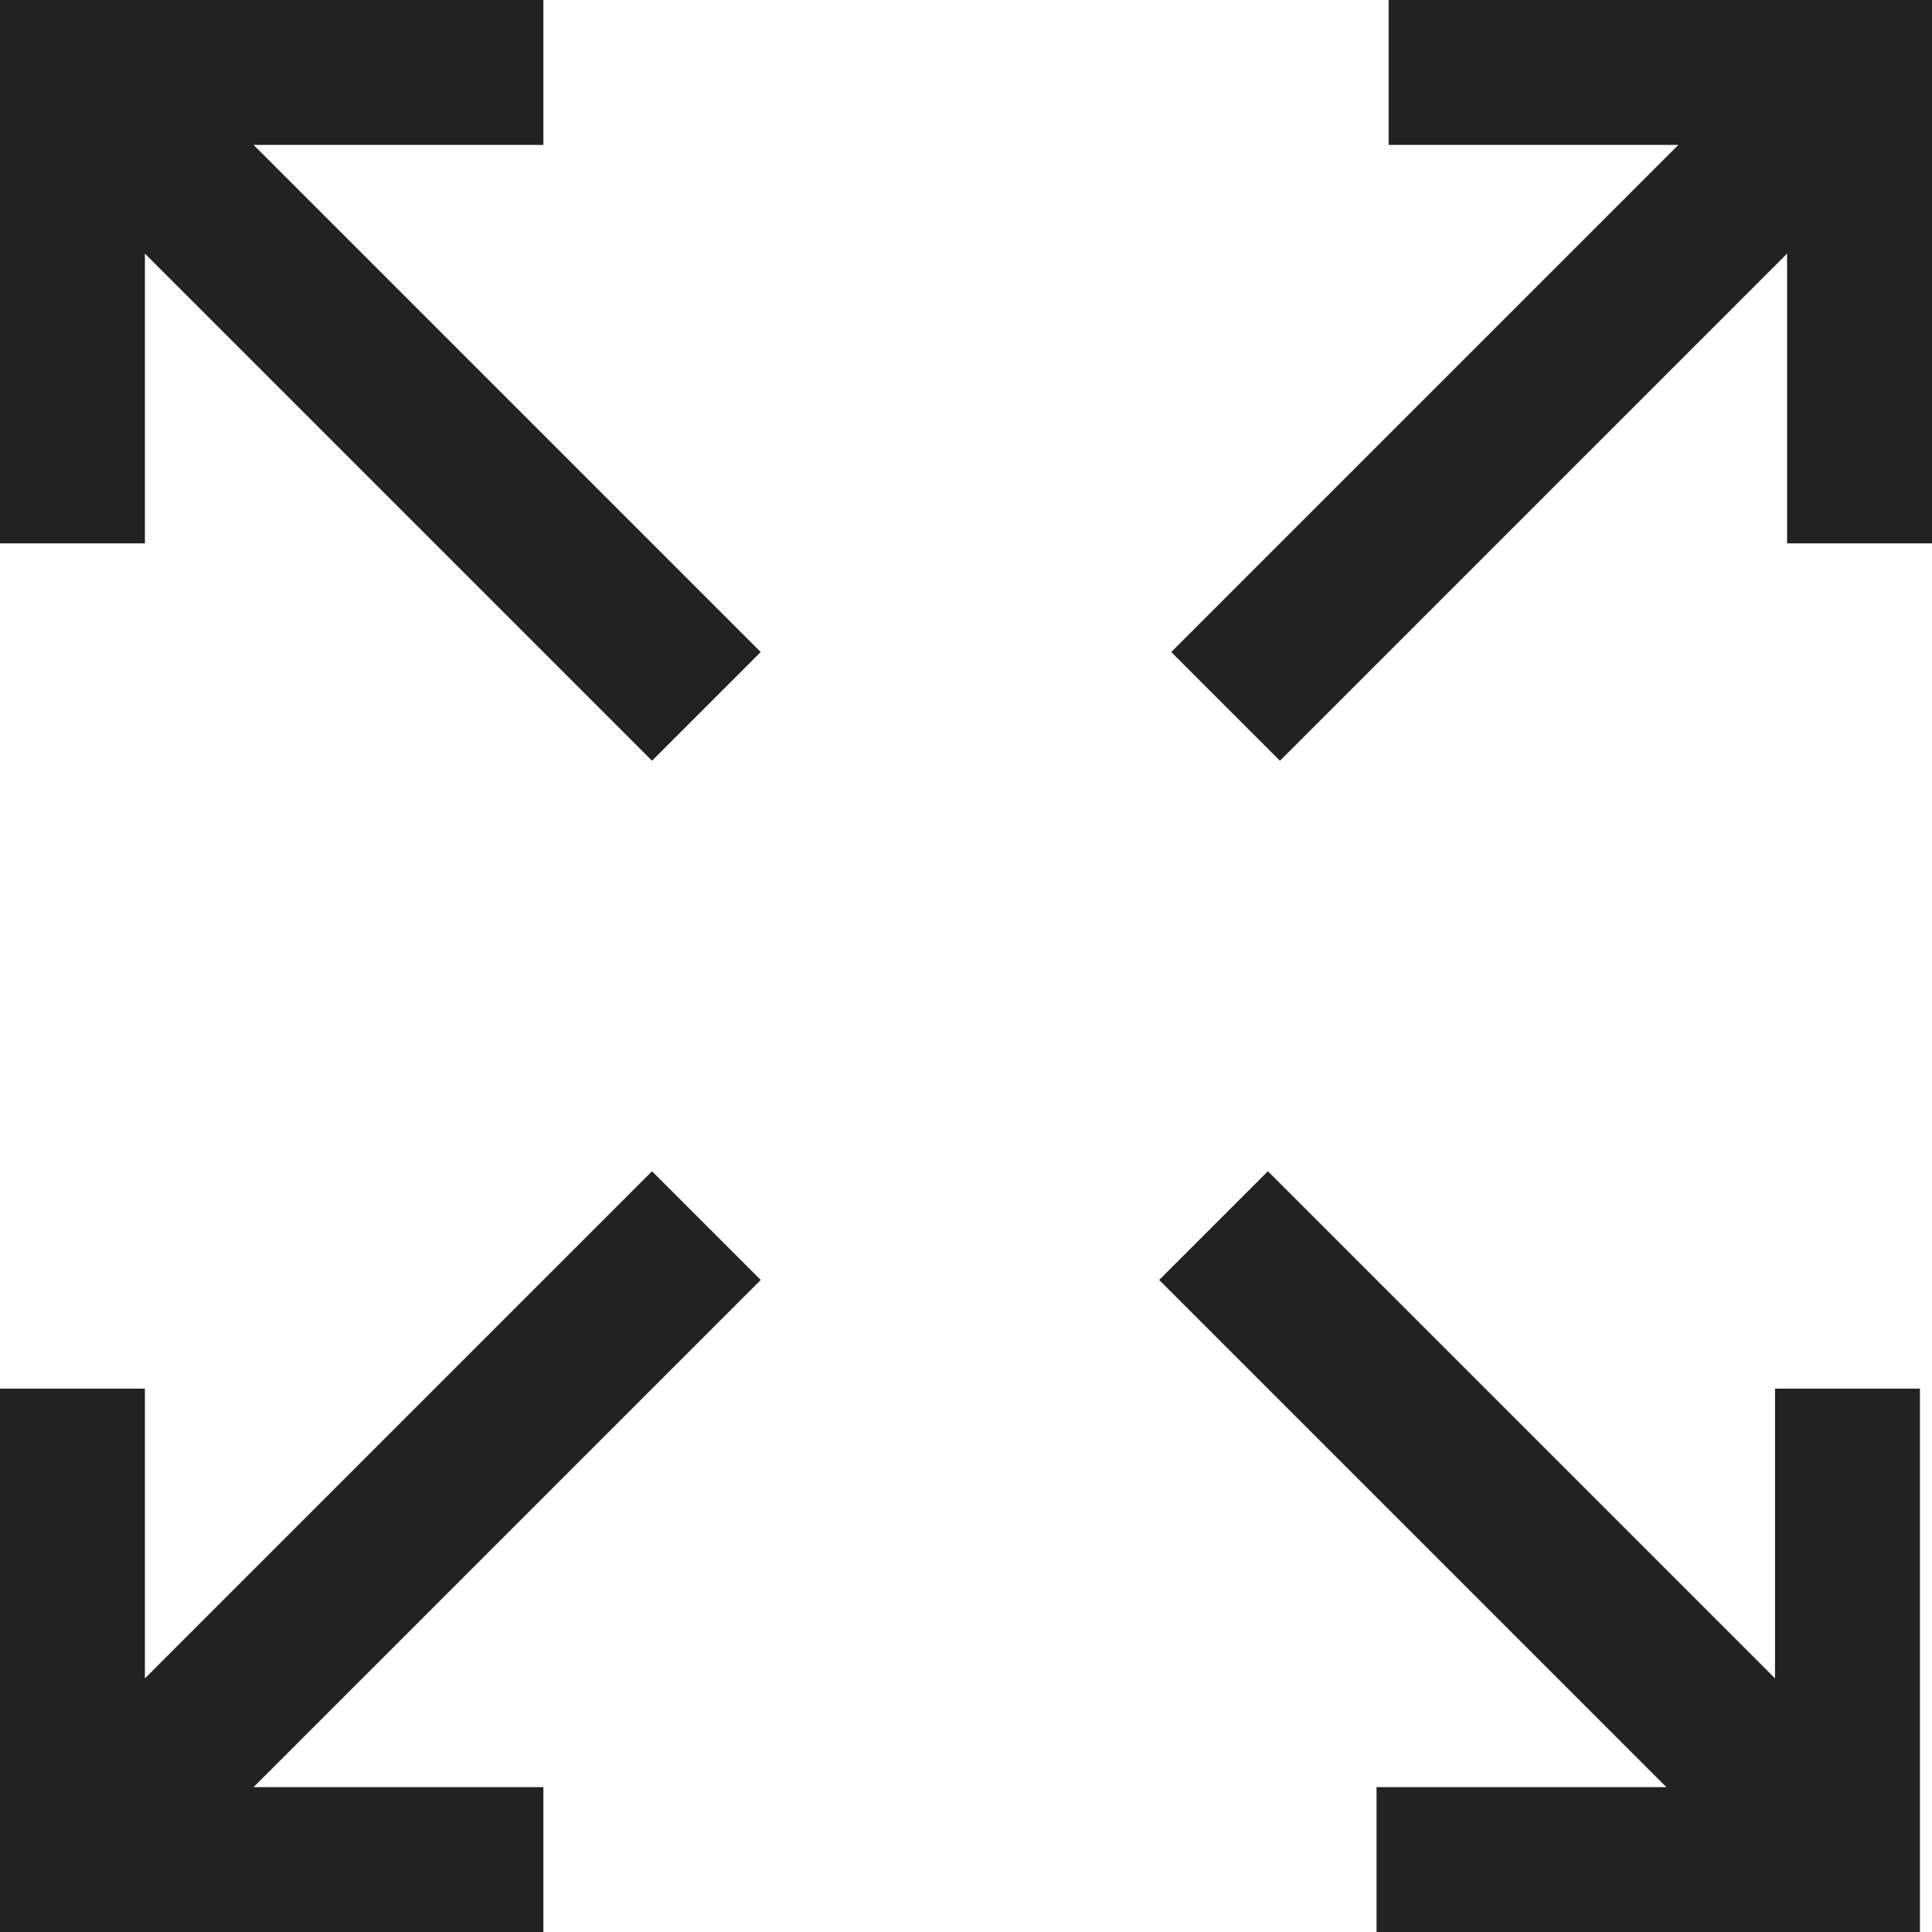
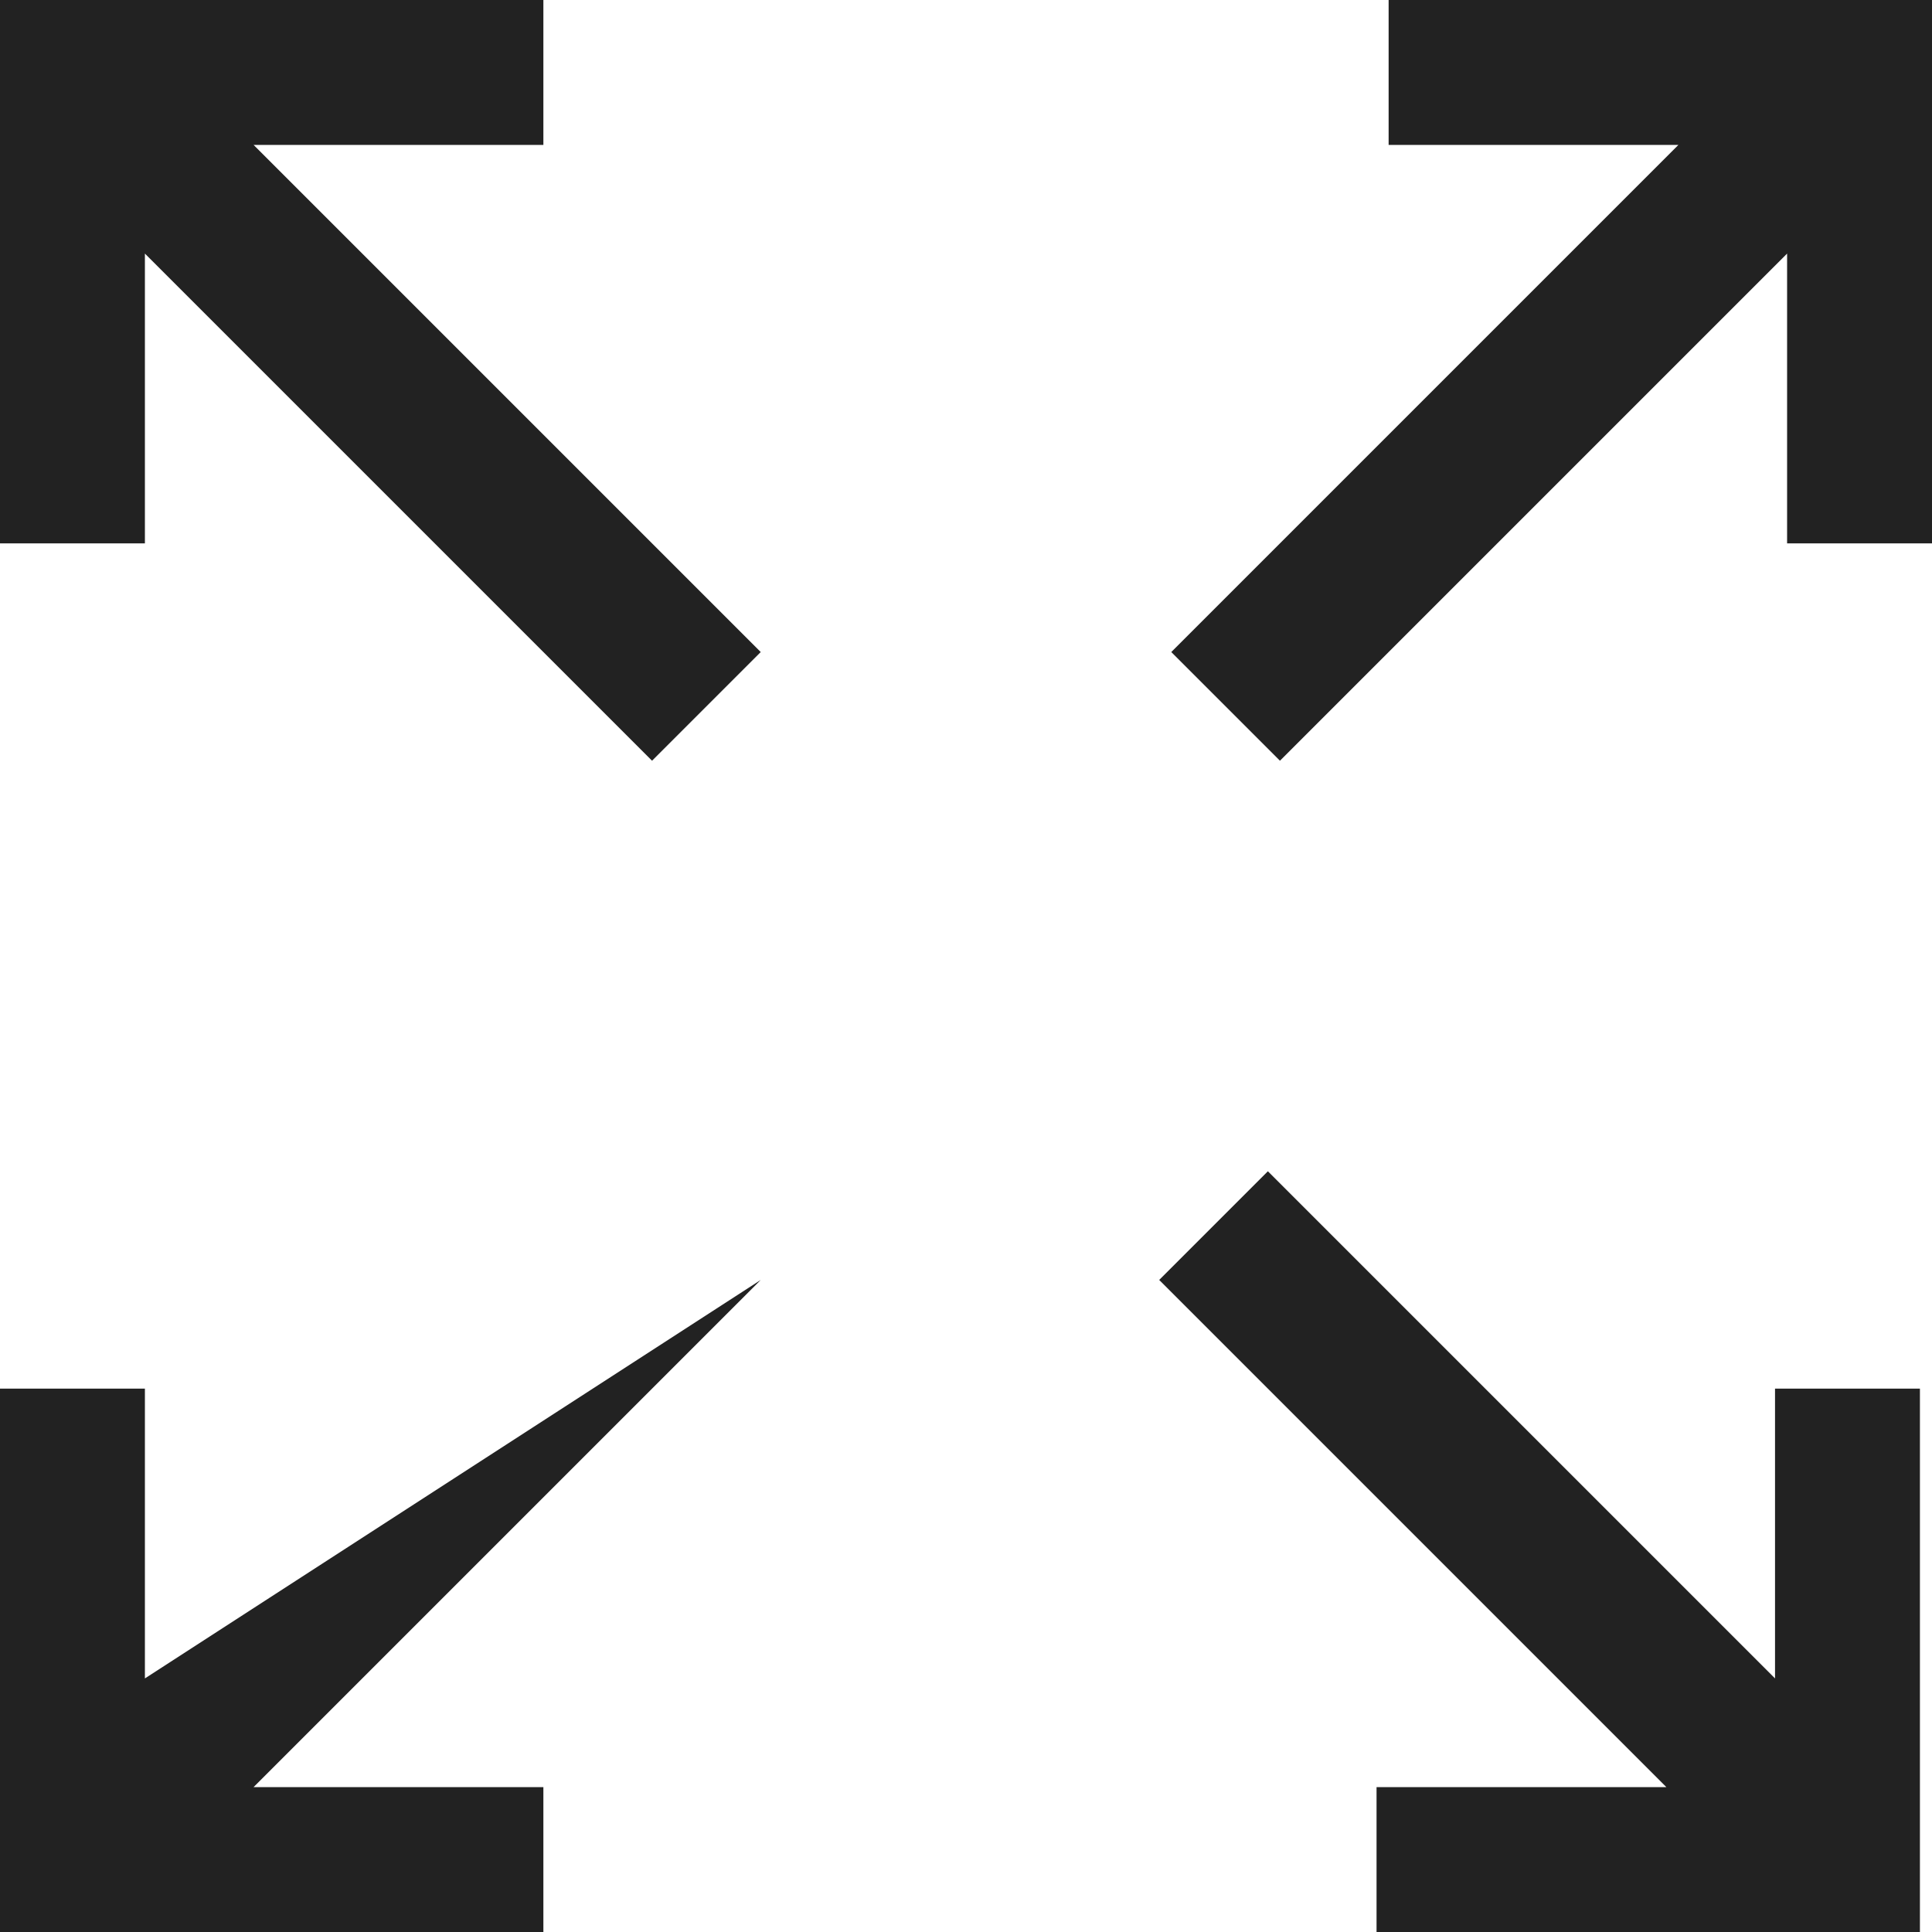
<svg xmlns="http://www.w3.org/2000/svg" version="1.1" id="Слой_1" x="0" y="0" xml:space="preserve" width="16" height="16">
  <g id="g6" transform="translate(-873.5 -533.6)">
-     <path d="M873.5 533.6h4.5v1.2h-2.4l4.2 4.2-.9.9-4.2-4.2v2.4h-1.2zm16 0v4.5h-1.2v-2.4l-4.2 4.2-.9-.9 4.2-4.2H885v-1.2zm-5.5 9.7l4.2 4.2v-2.4h1.2v4.5h-4.5v-1.2h2.4l-4.2-4.2zm-4.2.9l-4.2 4.2h2.4v1.2h-4.5v-4.5h1.2v2.4l4.2-4.2z" id="path4" fill-rule="evenodd" clip-rule="evenodd" fill="#222" />
+     <path d="M873.5 533.6h4.5v1.2h-2.4l4.2 4.2-.9.9-4.2-4.2v2.4h-1.2zm16 0v4.5h-1.2v-2.4l-4.2 4.2-.9-.9 4.2-4.2H885v-1.2zm-5.5 9.7l4.2 4.2v-2.4h1.2v4.5h-4.5v-1.2h2.4l-4.2-4.2zm-4.2.9l-4.2 4.2h2.4v1.2h-4.5v-4.5h1.2v2.4z" id="path4" fill-rule="evenodd" clip-rule="evenodd" fill="#222" />
  </g>
</svg>